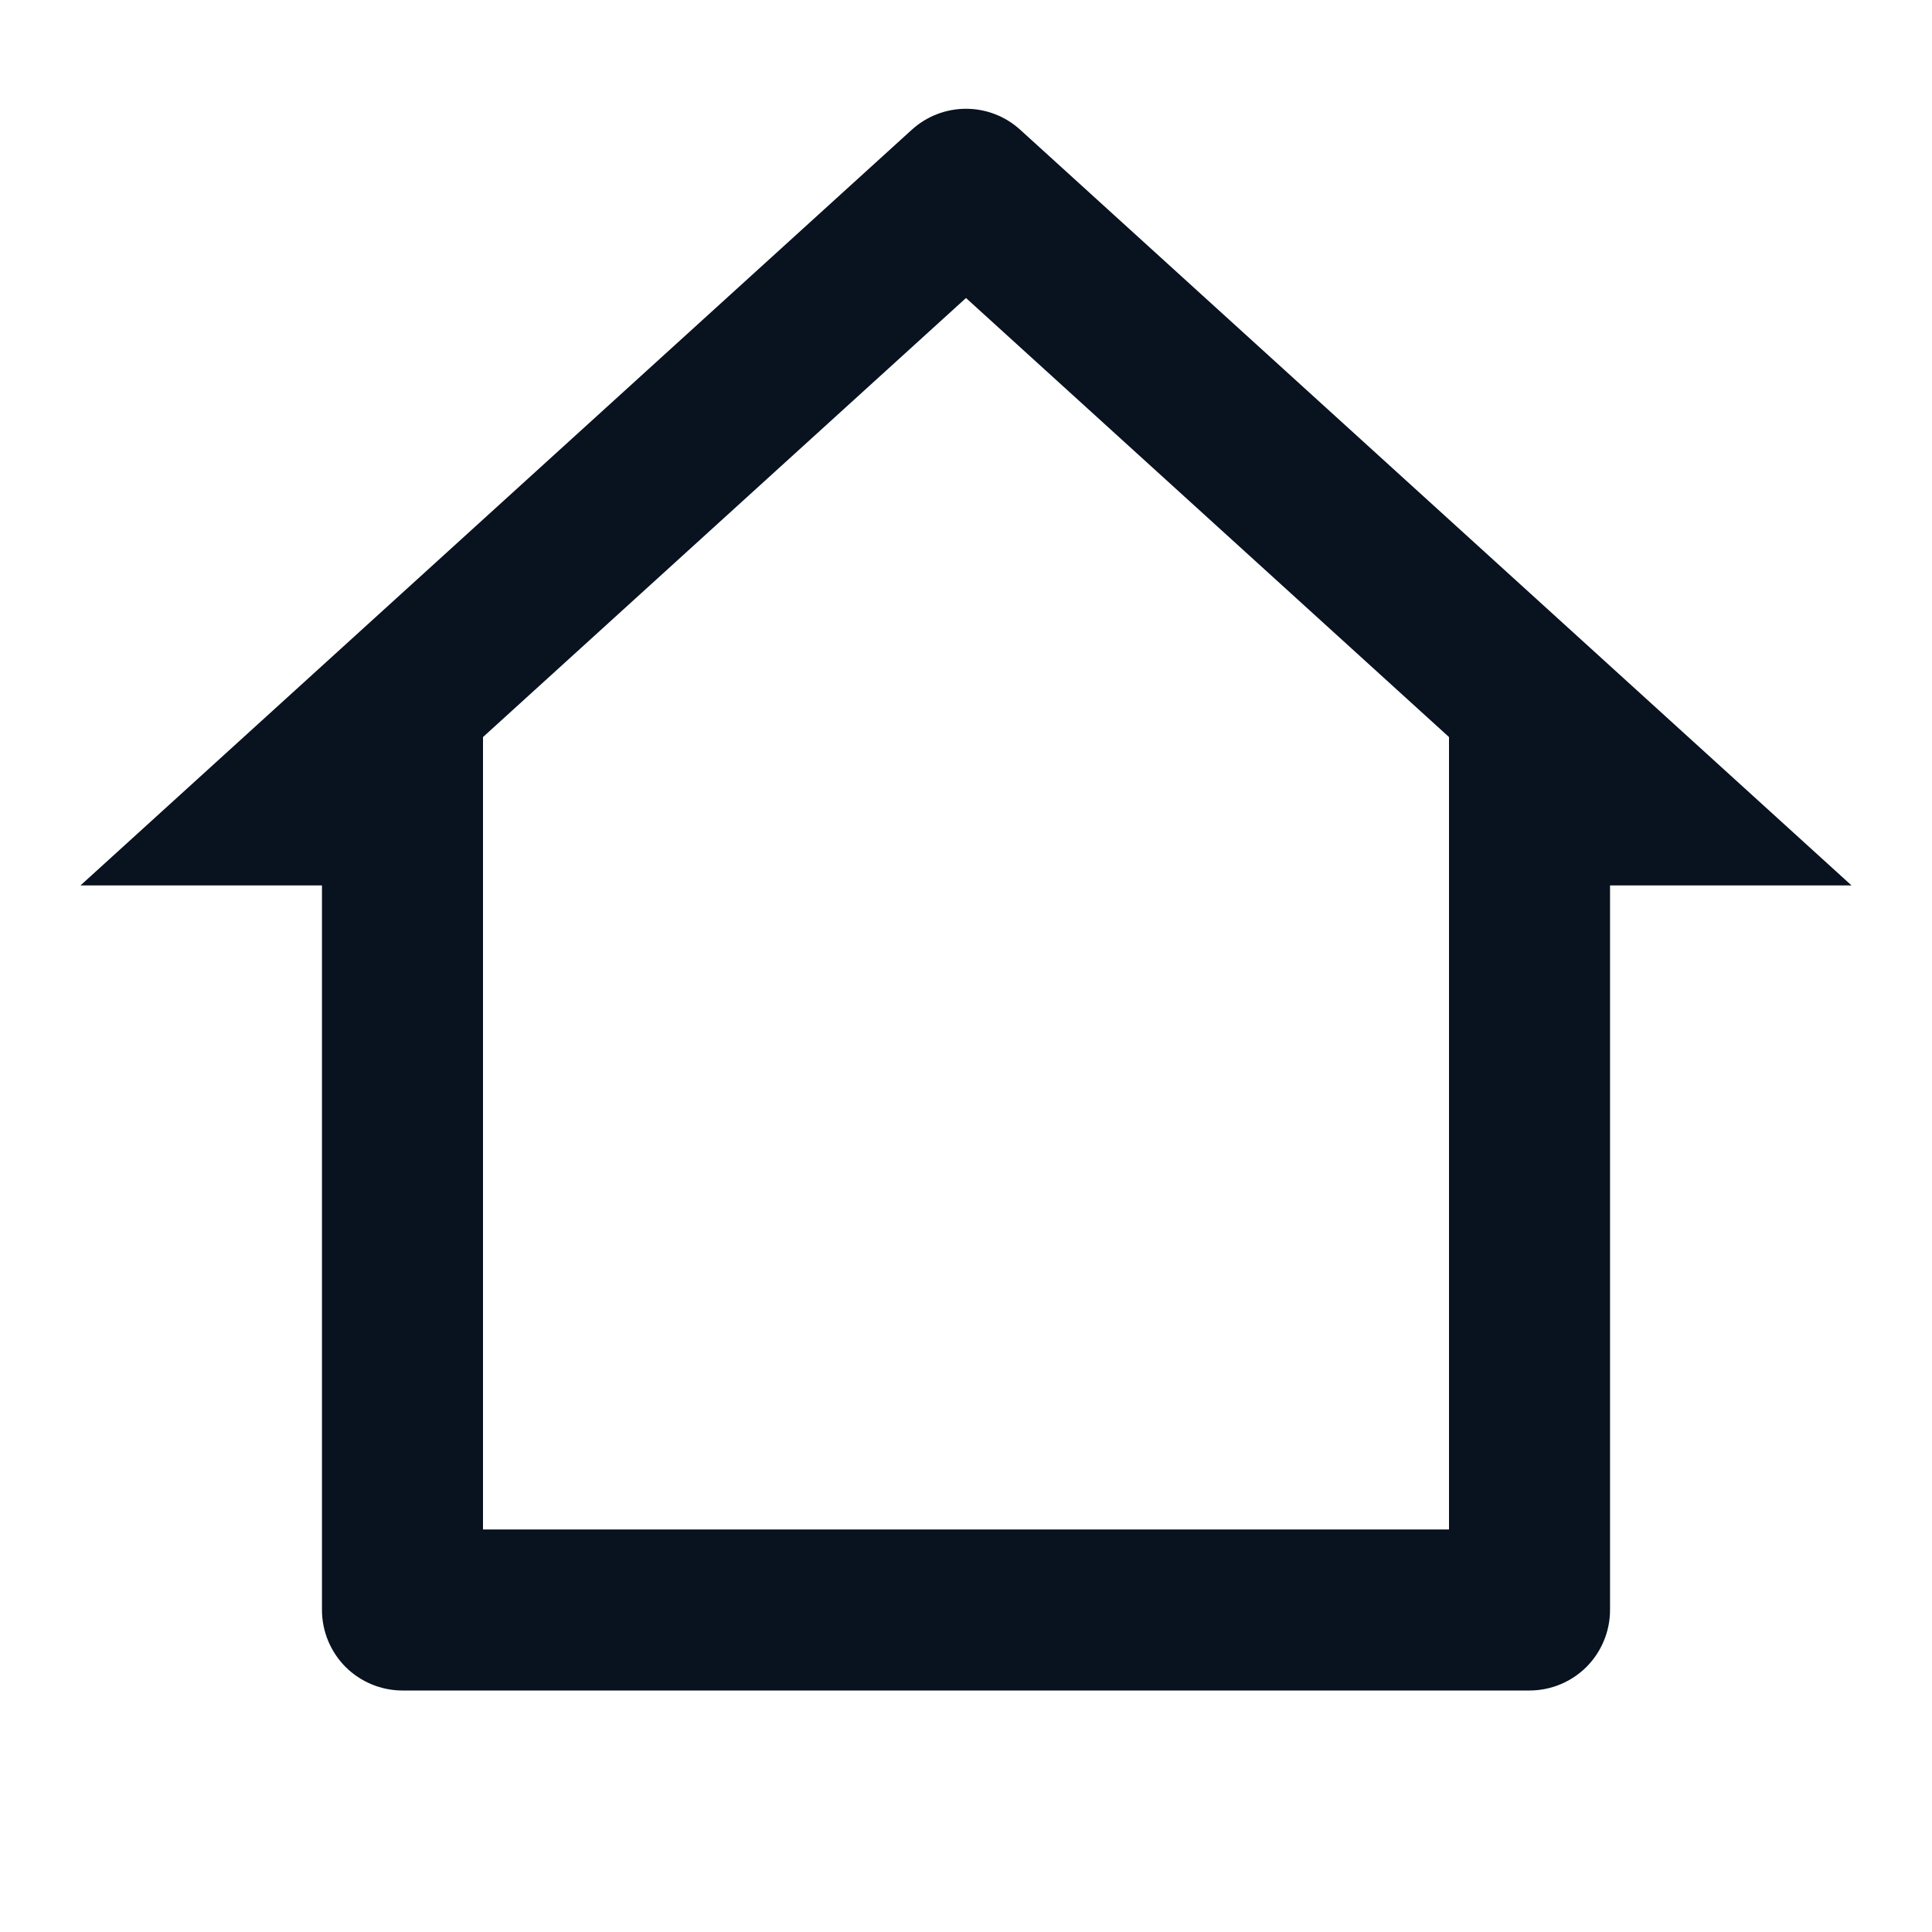
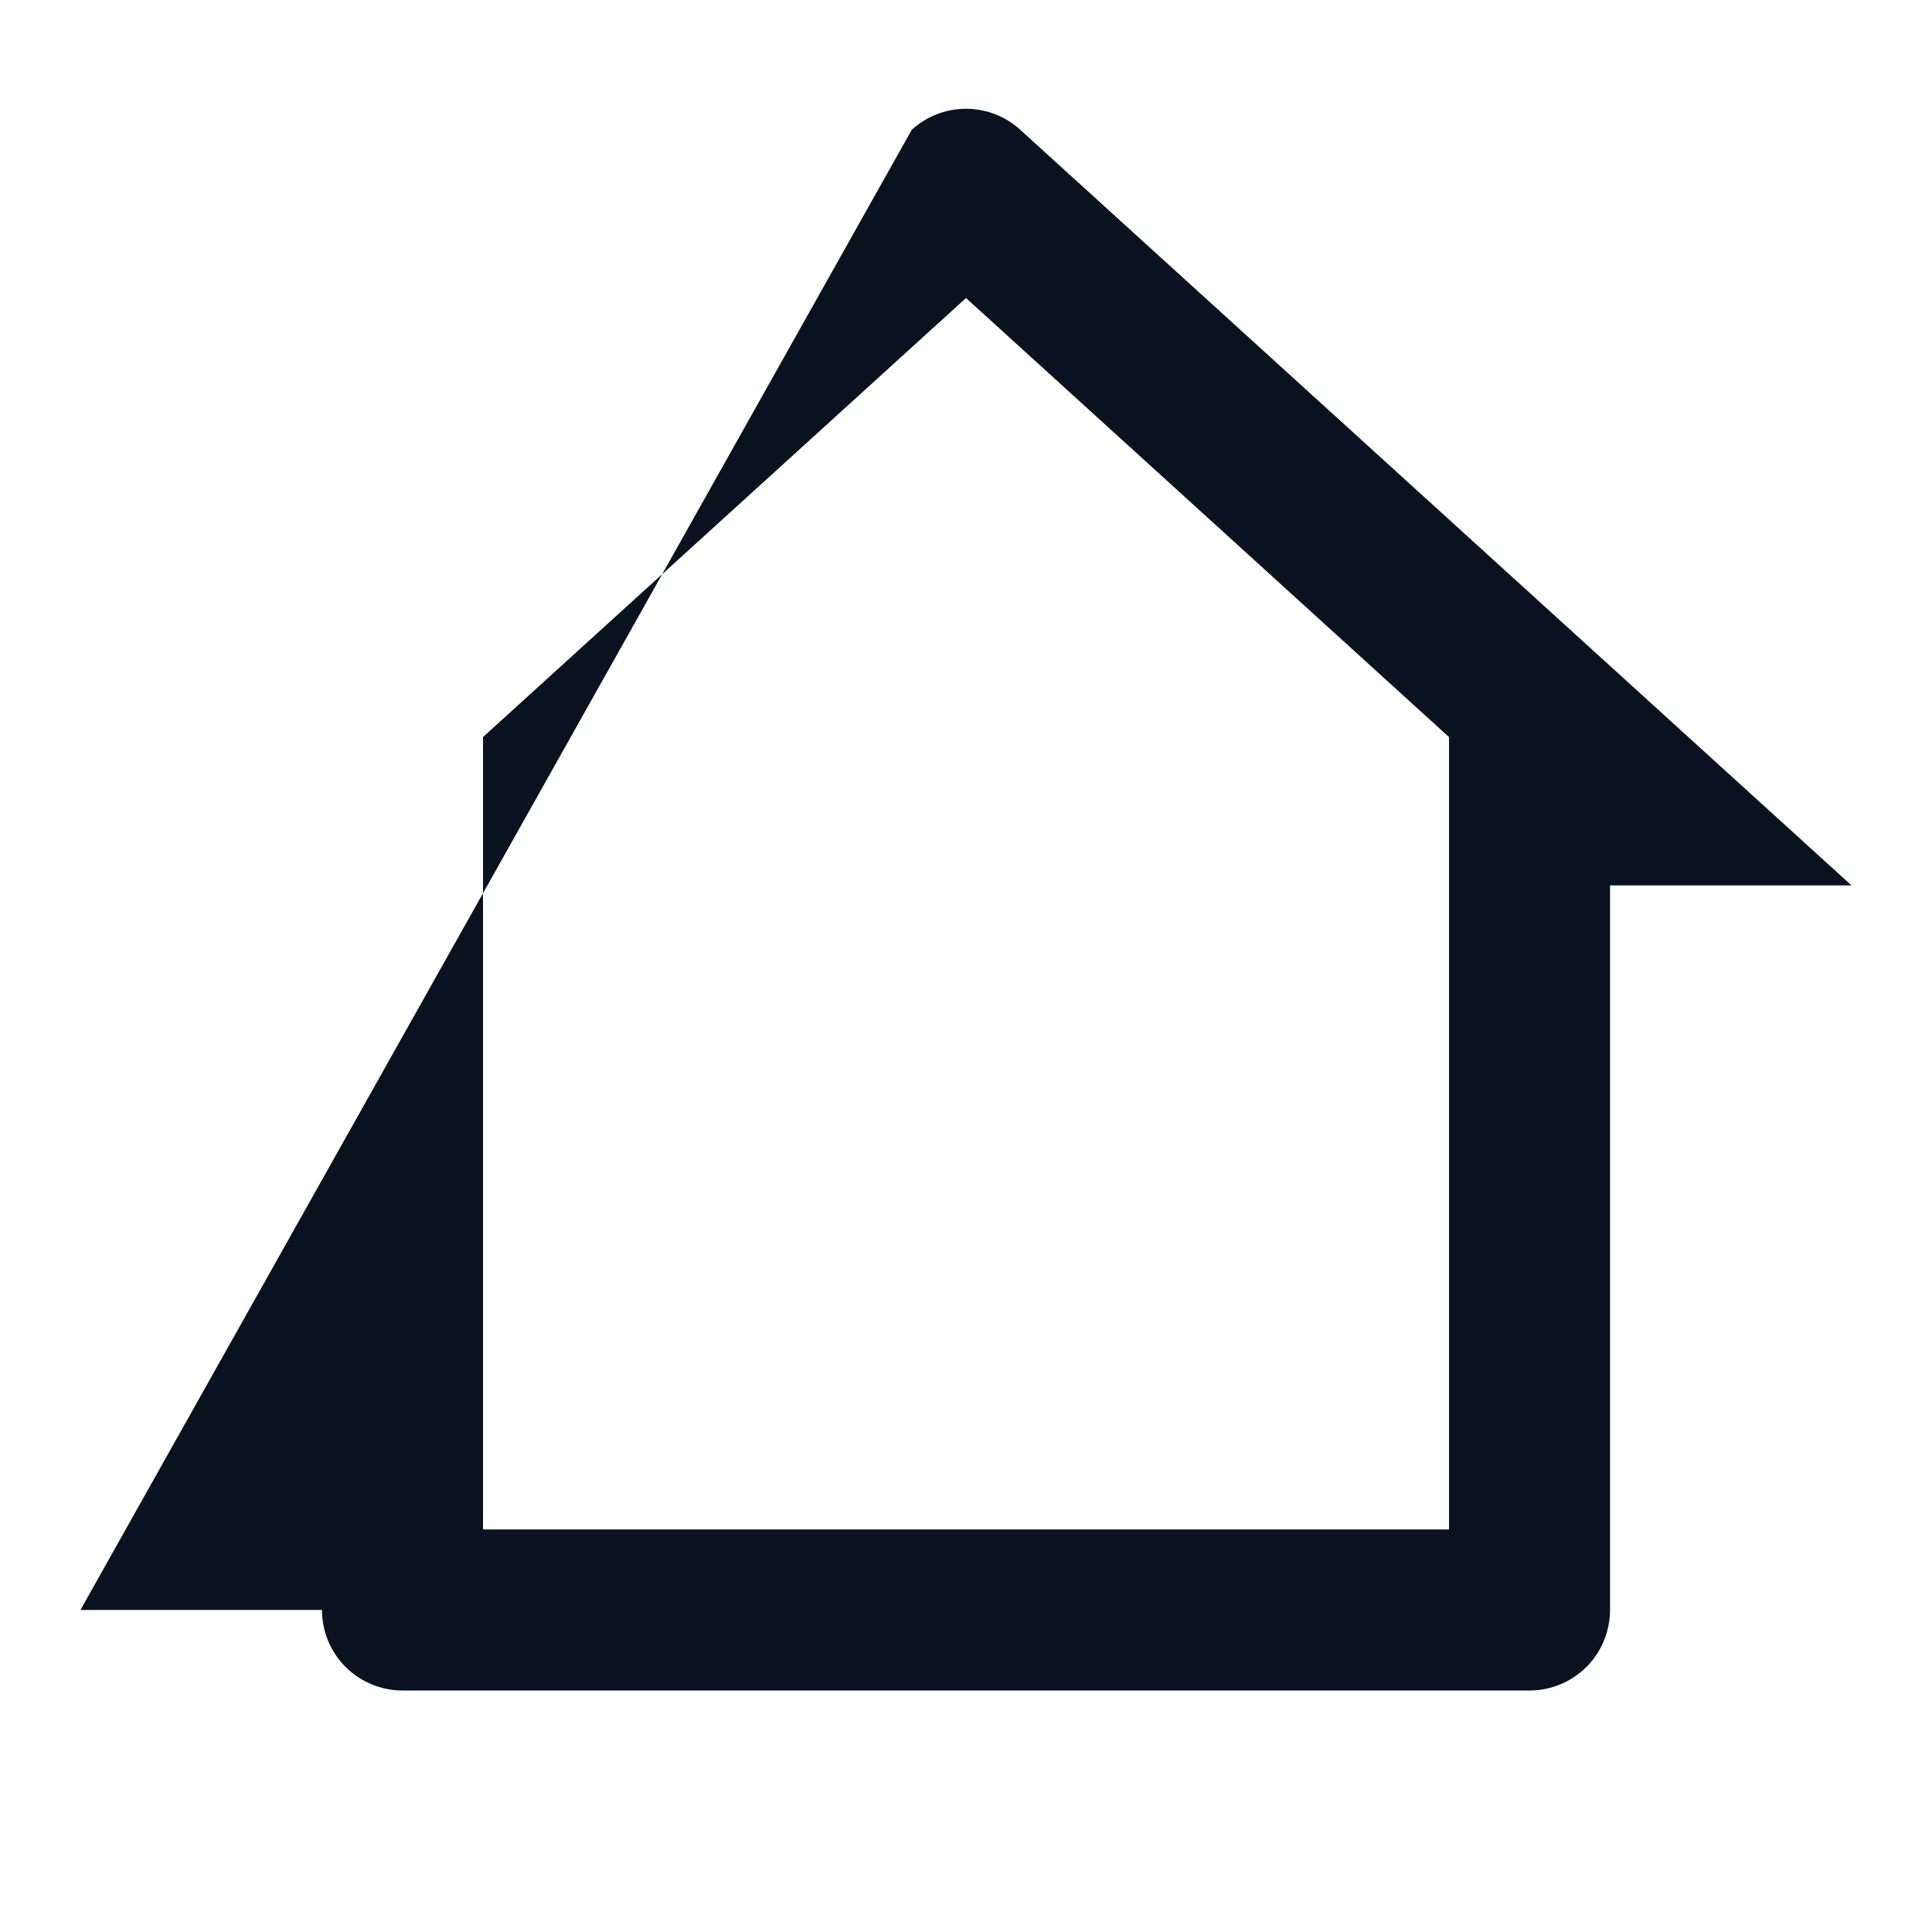
<svg xmlns="http://www.w3.org/2000/svg" width="20" height="20" viewBox="0 0 20 20" fill="none">
-   <path d="M15.833 17.5H4.167C3.946 17.5 3.734 17.412 3.577 17.256C3.421 17.099 3.333 16.887 3.333 16.666V9.166H0.833L9.439 1.343C9.593 1.203 9.793 1.126 10 1.126C10.207 1.126 10.407 1.203 10.561 1.343L19.167 9.166H16.667V16.666C16.667 16.887 16.579 17.099 16.423 17.256C16.266 17.412 16.054 17.5 15.833 17.5ZM5 15.833H15V7.63L10 3.085L5 7.63V15.833Z" fill="#09121F" />
+   <path d="M15.833 17.5H4.167C3.946 17.5 3.734 17.412 3.577 17.256C3.421 17.099 3.333 16.887 3.333 16.666H0.833L9.439 1.343C9.593 1.203 9.793 1.126 10 1.126C10.207 1.126 10.407 1.203 10.561 1.343L19.167 9.166H16.667V16.666C16.667 16.887 16.579 17.099 16.423 17.256C16.266 17.412 16.054 17.5 15.833 17.5ZM5 15.833H15V7.63L10 3.085L5 7.63V15.833Z" fill="#09121F" />
</svg>